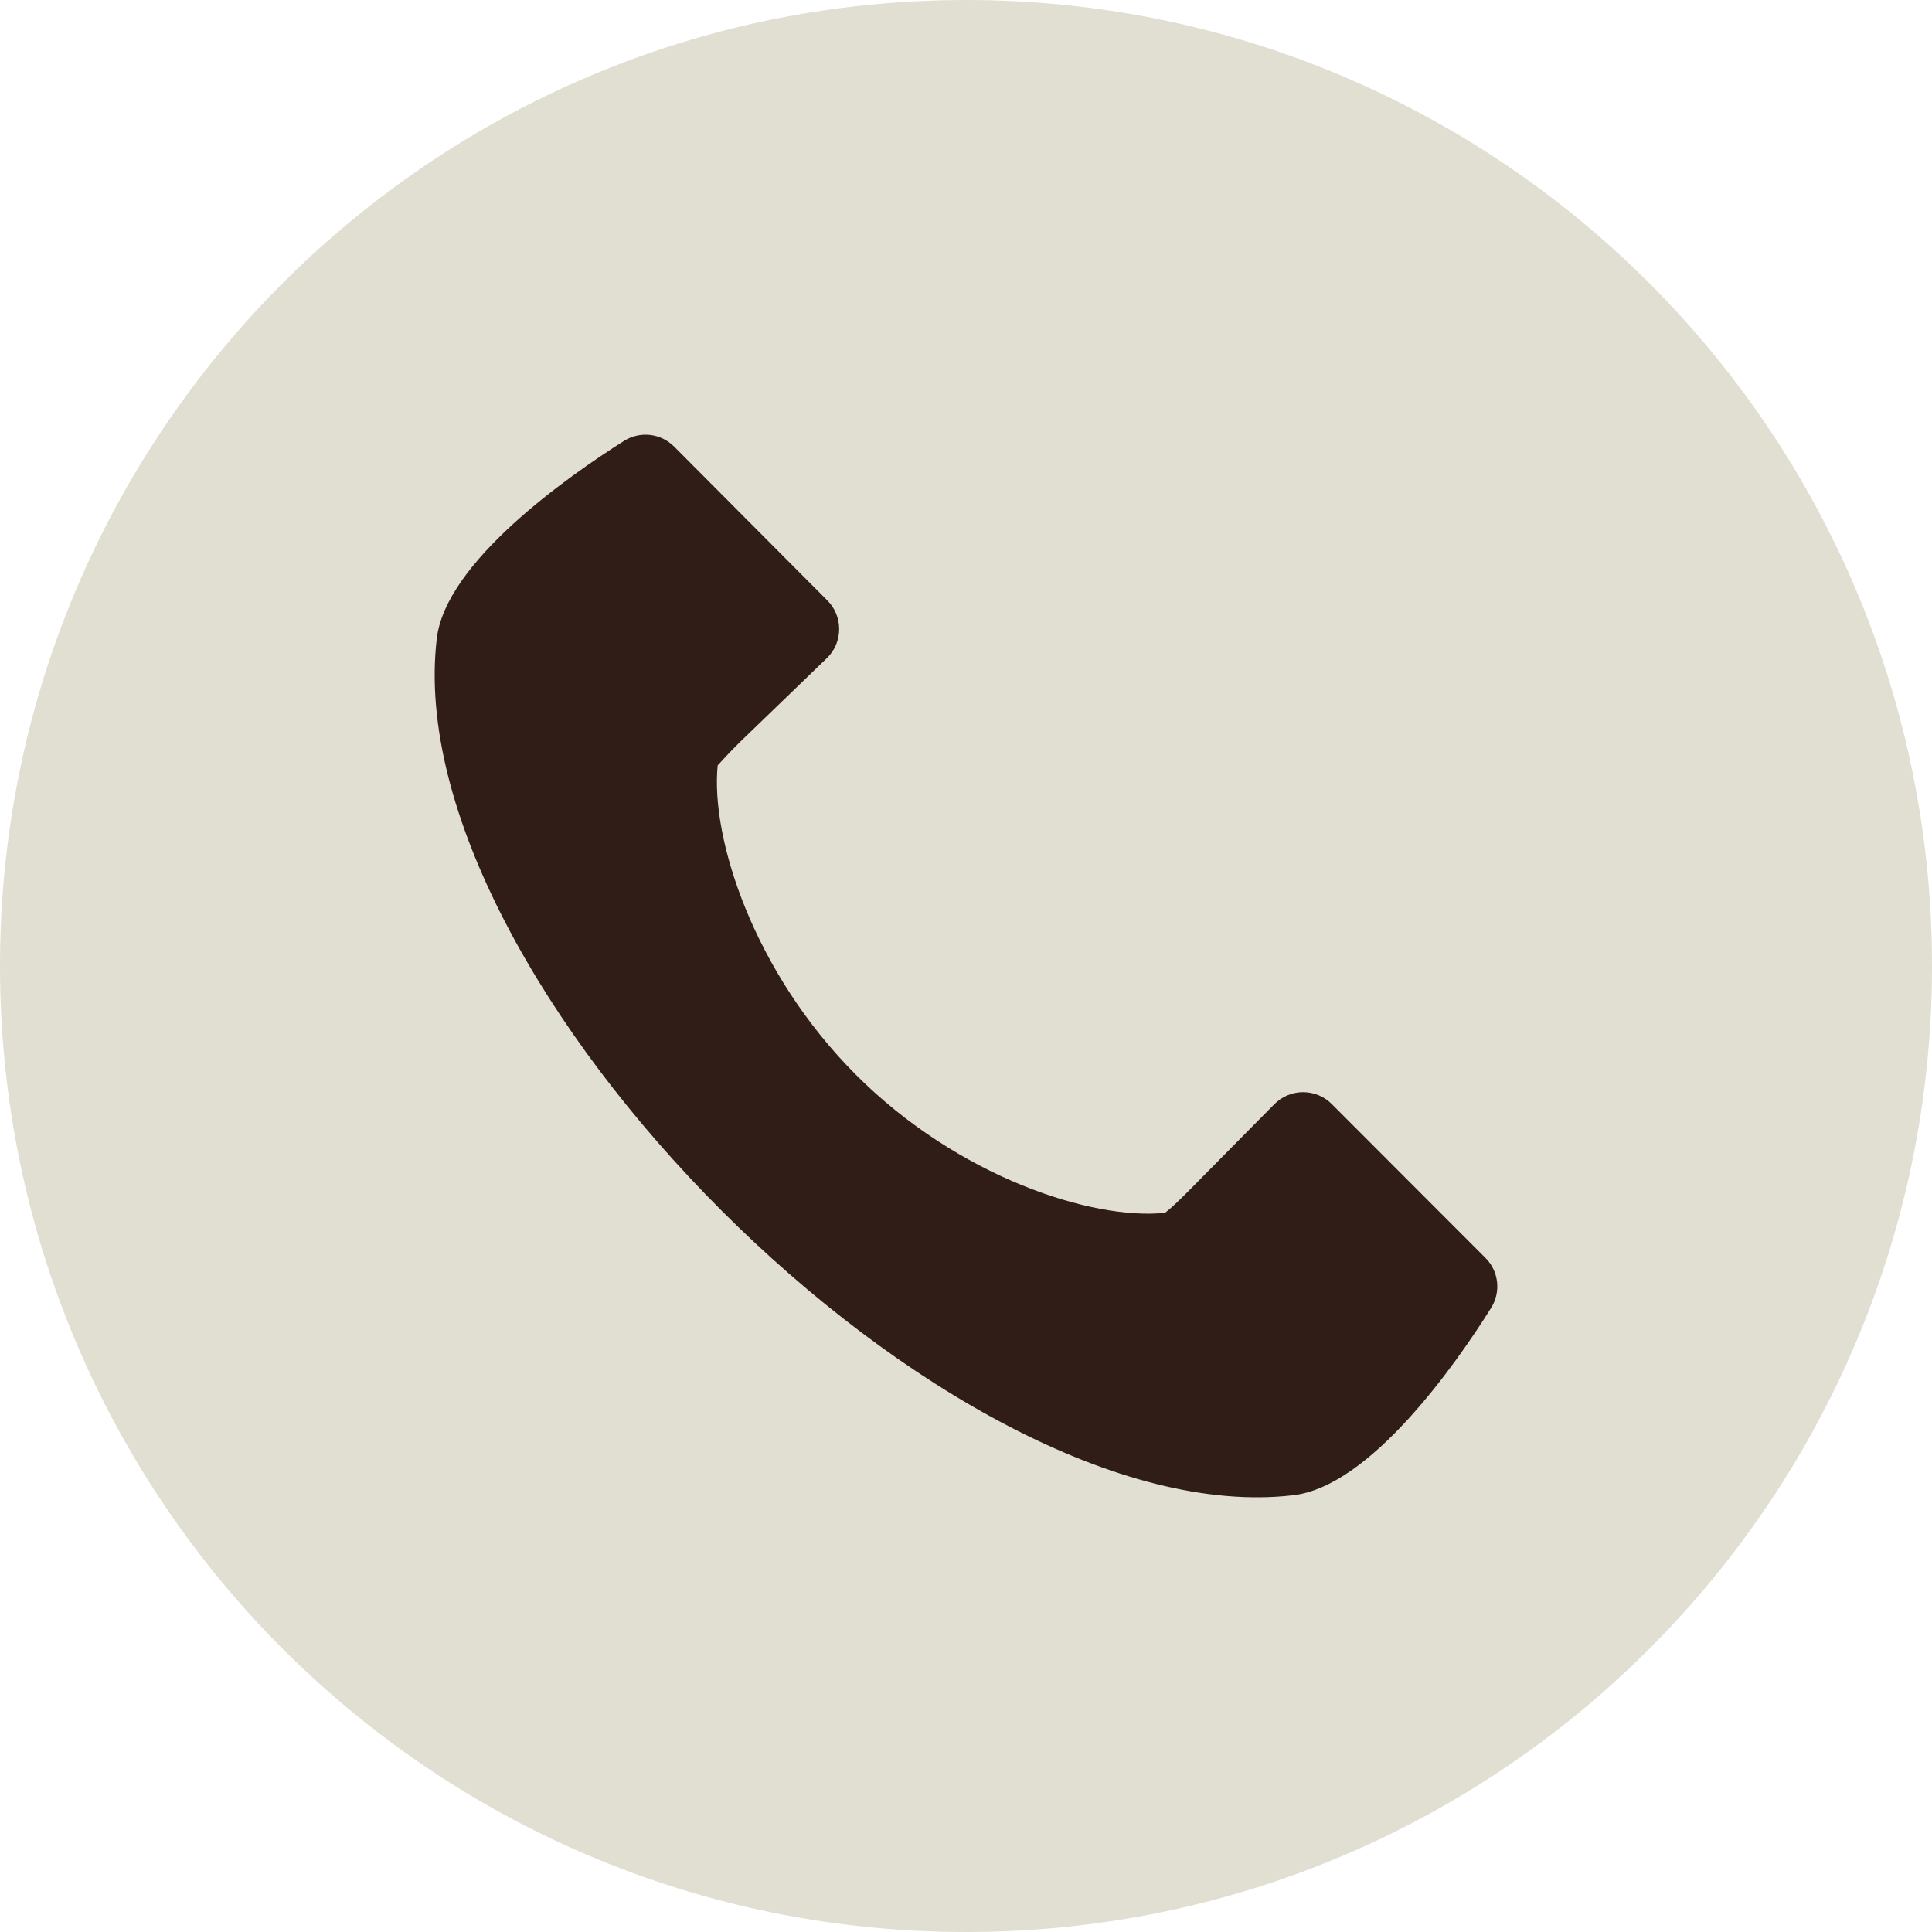
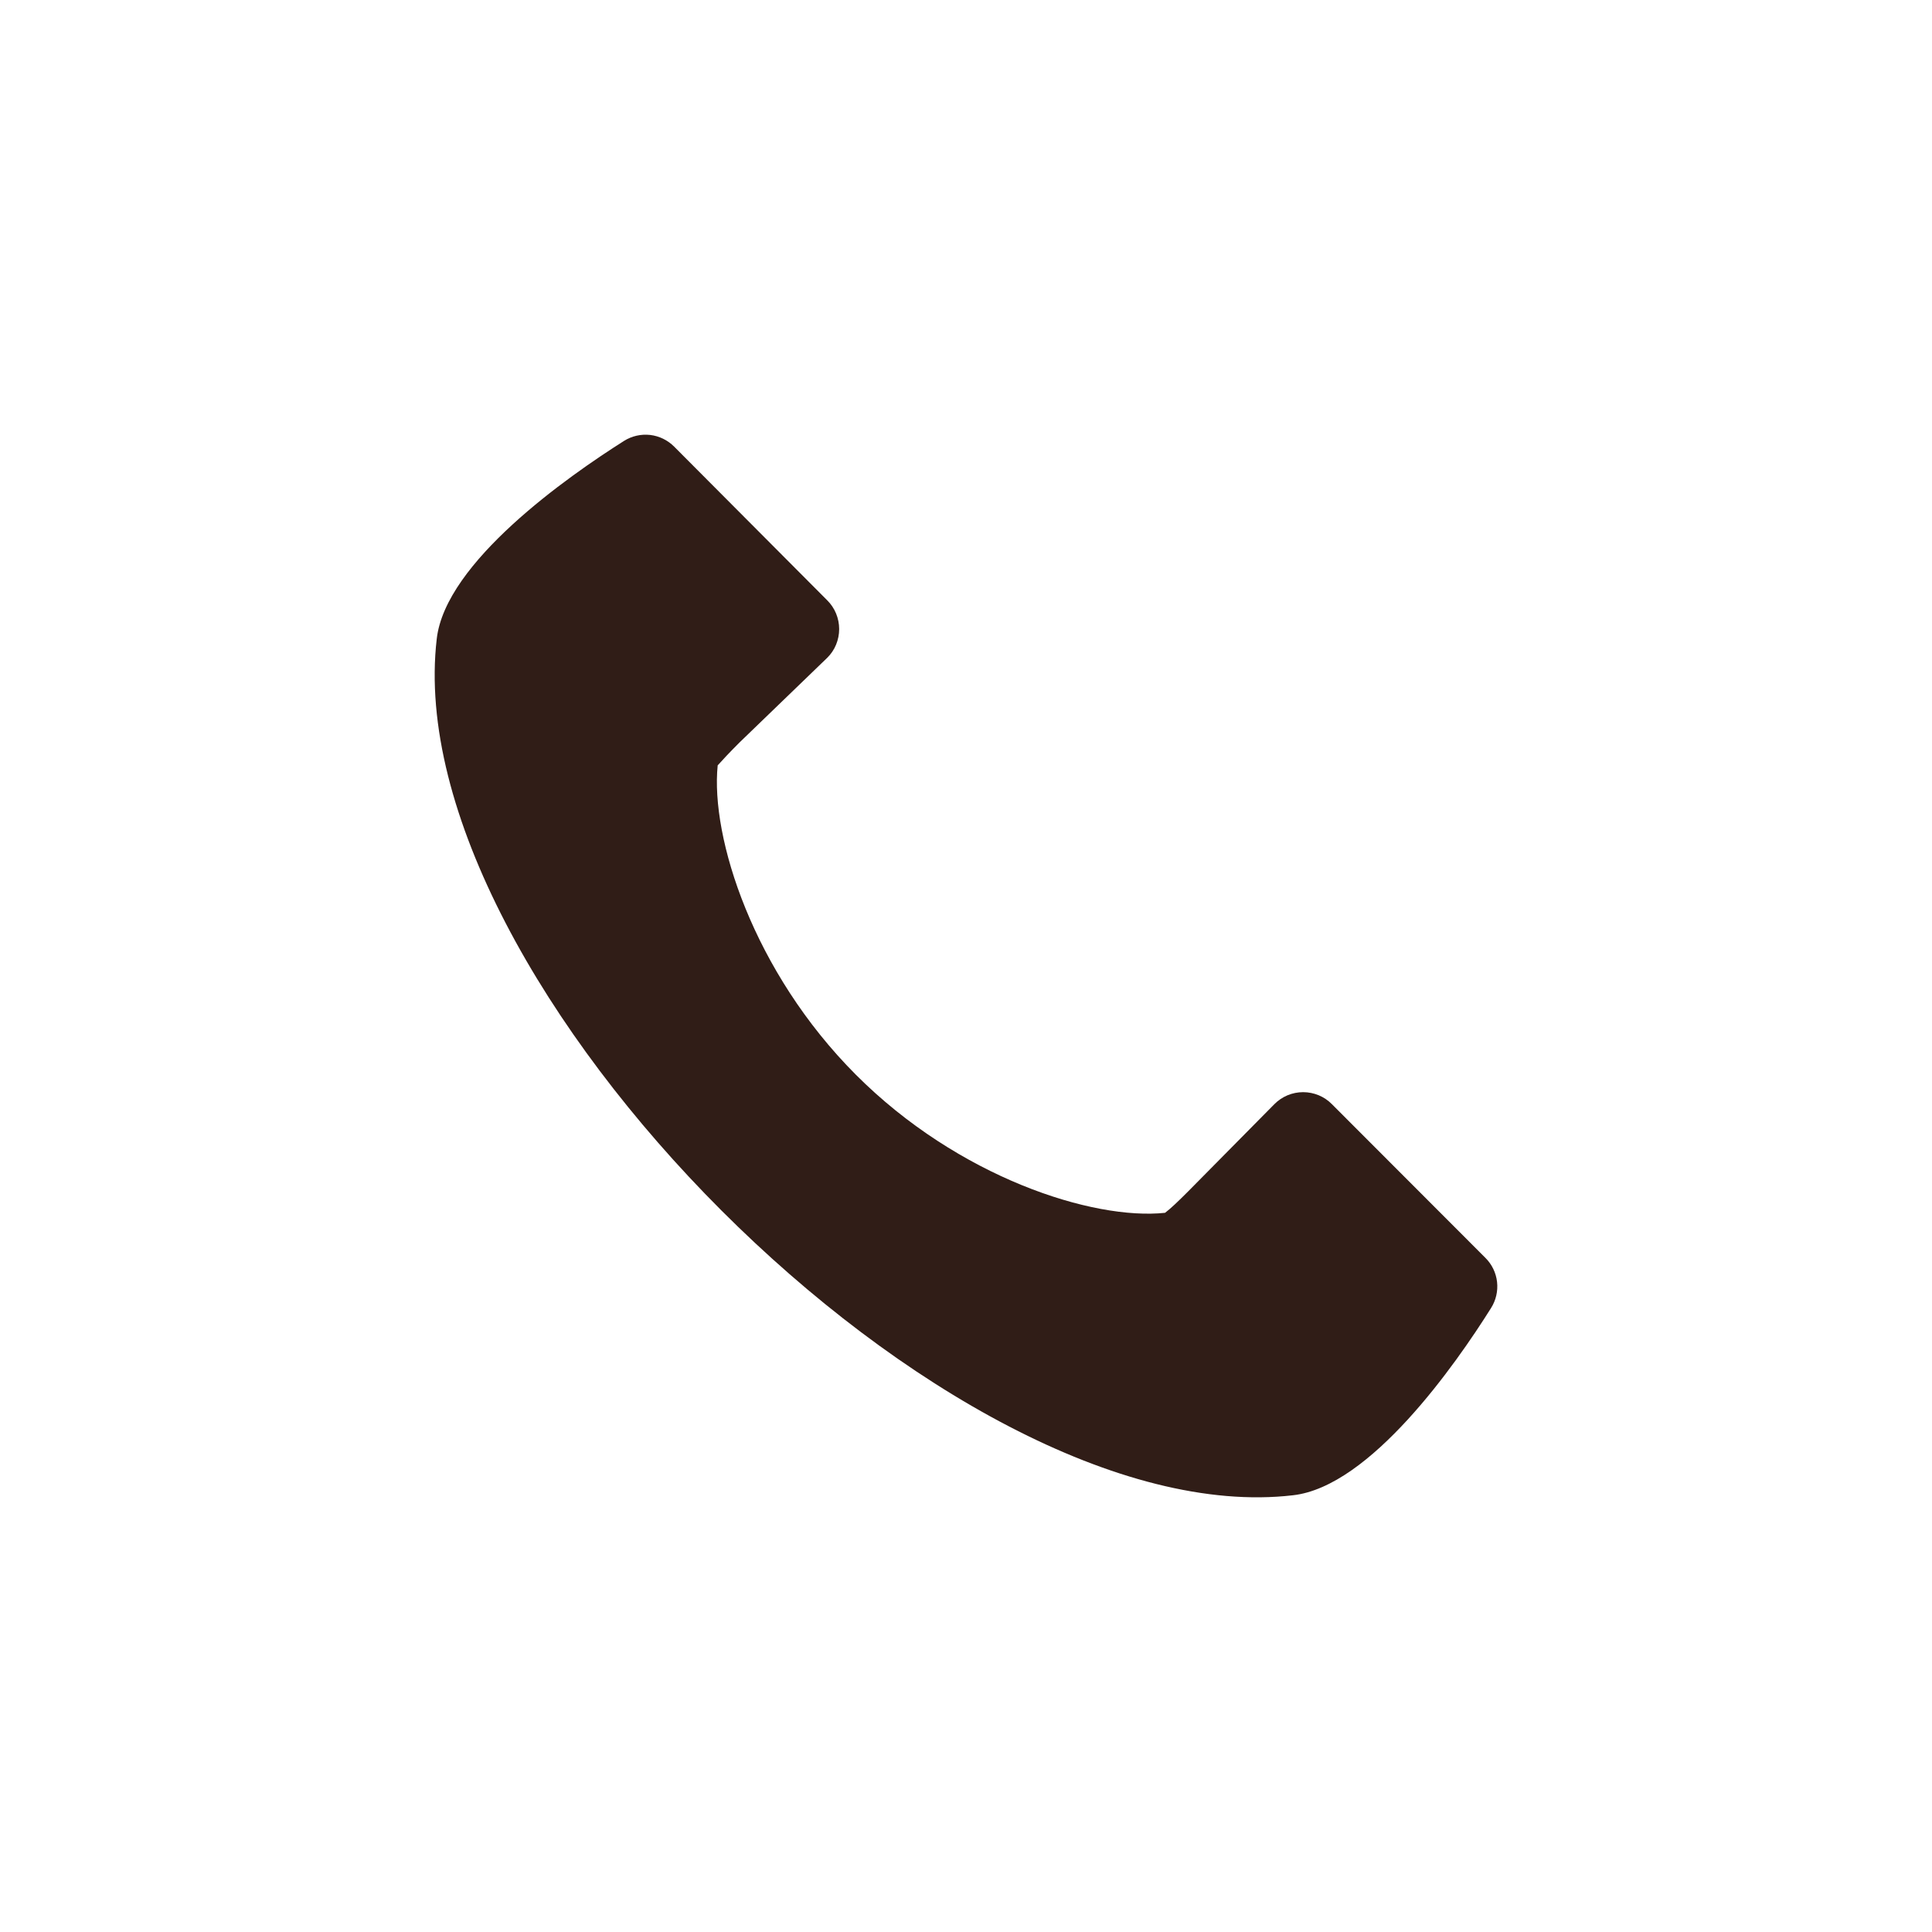
<svg xmlns="http://www.w3.org/2000/svg" width="40" height="40" viewBox="0 0 40 40" fill="none">
-   <path d="M20 40C31.046 40 40 31.046 40 20C40 8.954 31.046 0 20 0C8.954 0 0 8.954 0 20C0 31.046 8.954 40 20 40Z" fill="#E1DFD2" />
  <path d="M12.919 9.129C11.761 9.862 9.22 11.639 9.042 13.23C8.217 20.321 19.679 31.783 26.768 30.958C28.372 30.78 30.143 28.241 30.871 27.081C30.972 26.921 31.016 26.73 30.995 26.542C30.974 26.353 30.889 26.177 30.754 26.043L27.575 22.86C27.497 22.781 27.405 22.719 27.302 22.676C27.2 22.634 27.091 22.612 26.98 22.612C26.869 22.612 26.76 22.634 26.658 22.676C26.556 22.719 26.463 22.781 26.385 22.86L24.596 24.67C24.396 24.87 24.24 25.02 24.121 25.11C22.63 25.268 19.844 24.38 17.719 22.25C15.594 20.12 14.707 17.34 14.859 15.846C14.965 15.727 15.11 15.573 15.31 15.373L17.127 13.619C17.206 13.541 17.268 13.449 17.31 13.347C17.352 13.244 17.374 13.135 17.374 13.024C17.374 12.914 17.352 12.804 17.31 12.702C17.268 12.6 17.206 12.507 17.127 12.429L13.959 9.248C13.825 9.113 13.649 9.027 13.46 9.005C13.271 8.984 13.08 9.027 12.919 9.129Z" fill="#301D17" />
</svg>